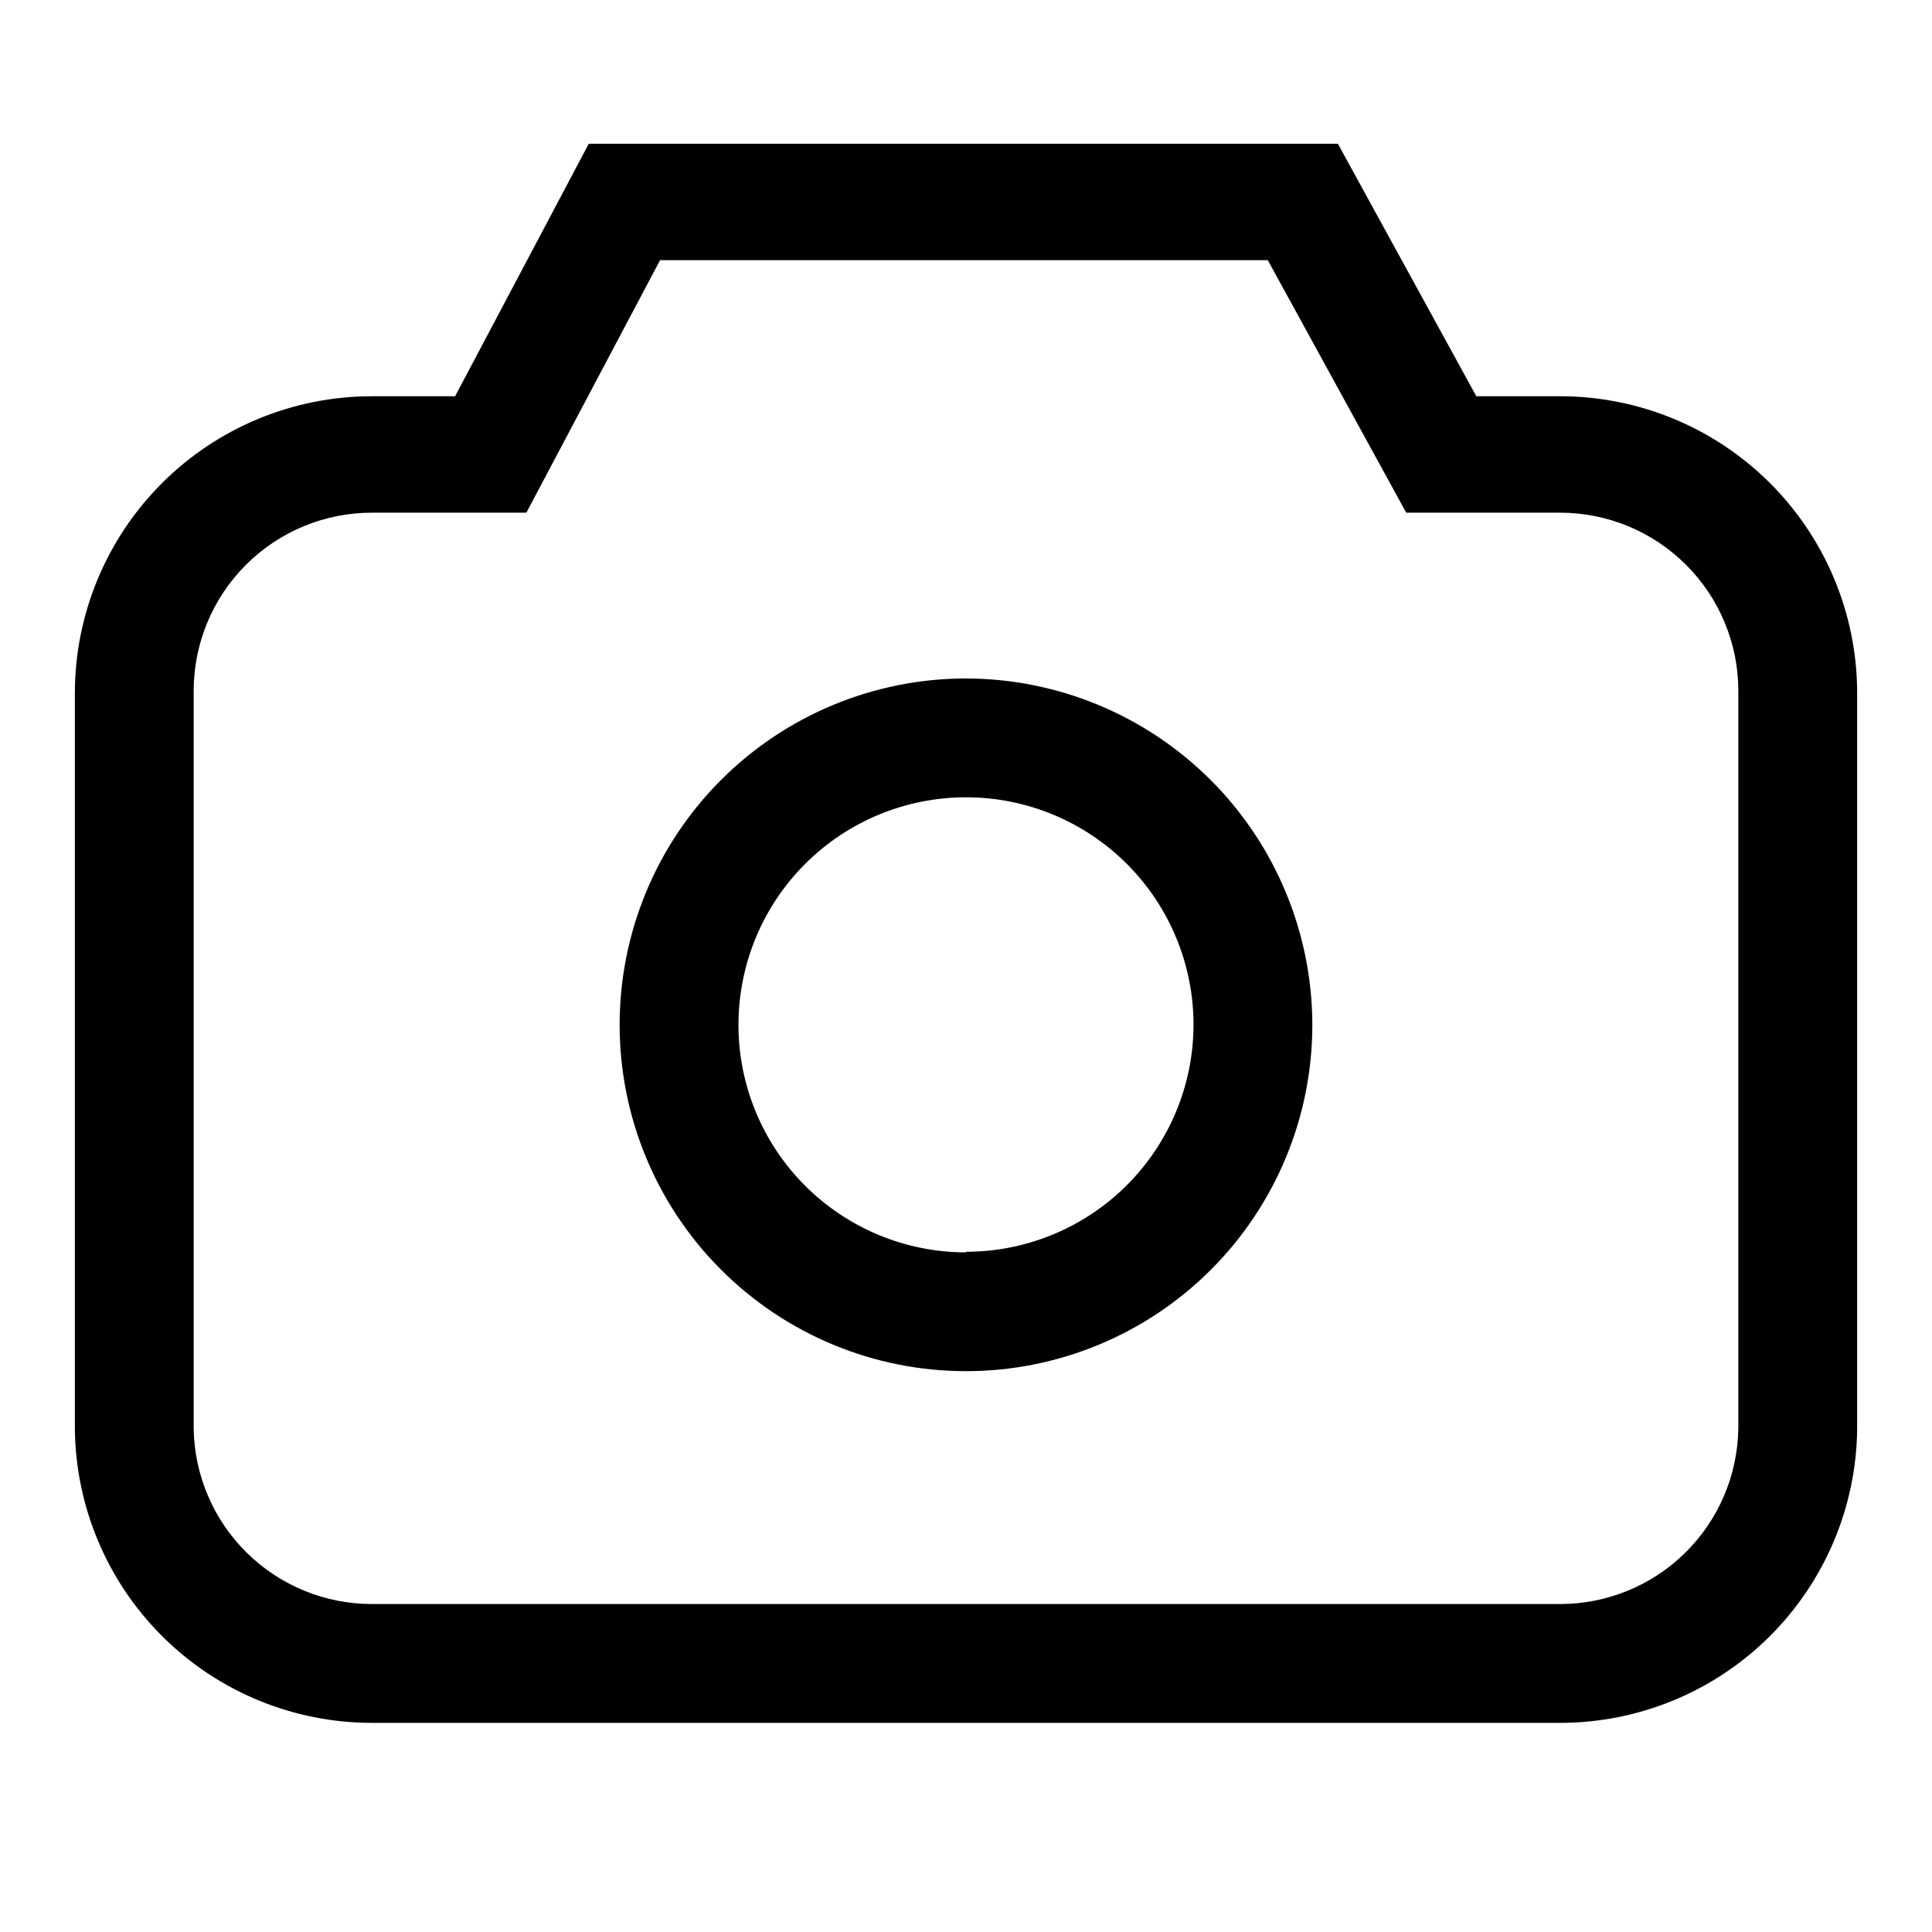
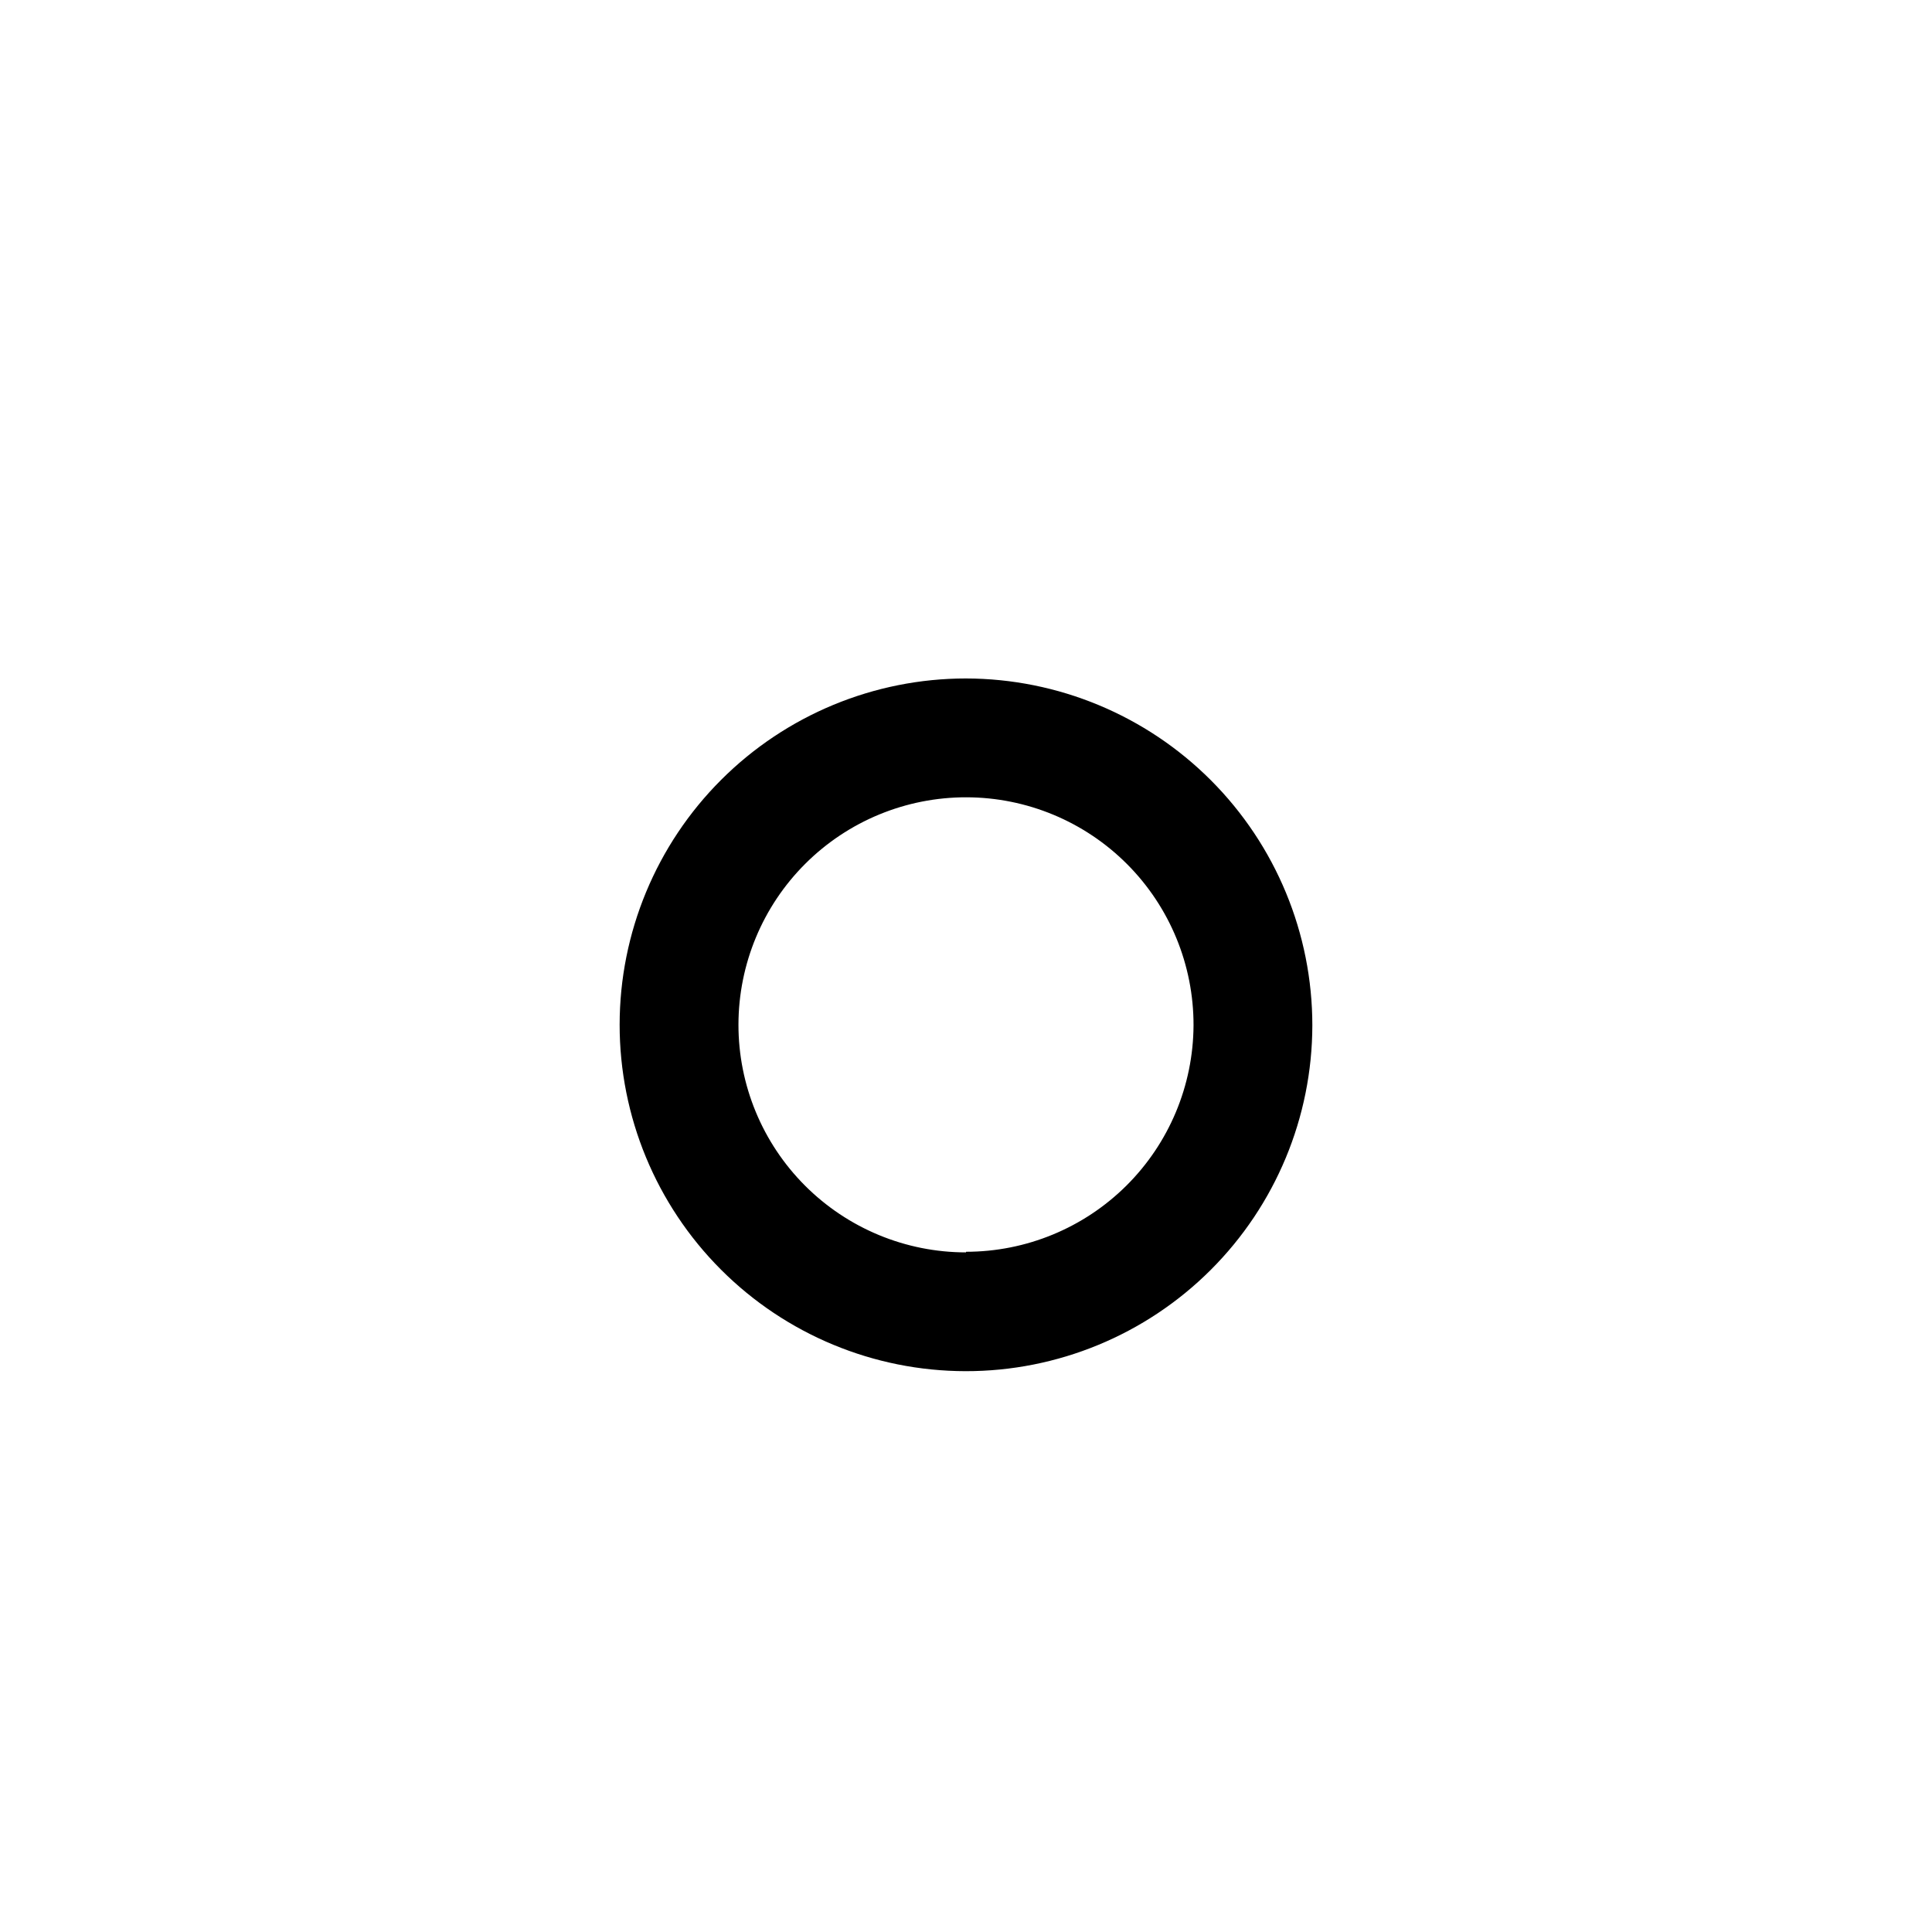
<svg xmlns="http://www.w3.org/2000/svg" fill="#000000" width="800px" height="800px" version="1.1" viewBox="144 144 512 512">
  <g>
    <path d="m400 323.8c-24.336 0-47.676 9.664-64.887 26.867-17.211 17.199-26.887 40.535-26.902 64.867-0.016 24.336 9.637 47.68 26.828 64.902 17.191 17.223 40.52 26.91 64.855 26.938 24.332 0.031 47.684-9.605 64.914-26.789 17.234-17.184 26.938-40.504 26.977-64.84 0-24.359-9.664-47.719-26.875-64.961-17.207-17.238-40.555-26.941-64.91-26.984zm0 152.09v0.004c-16.004 0-31.348-6.363-42.66-17.684-11.309-11.316-17.656-26.668-17.641-42.672 0.016-16 6.387-31.34 17.719-42.641 11.328-11.301 26.684-17.633 42.688-17.605 16 0.027 31.336 6.414 42.625 17.754 11.289 11.34 17.609 26.703 17.566 42.703-0.082 15.938-6.473 31.195-17.77 42.434-11.301 11.242-26.59 17.551-42.527 17.551z" />
-     <path d="m557.44 249.01h-22.199l-36.684-66.91h-198.53l-35.422 66.91h-22.043c-20.879 0-40.902 8.297-55.664 23.059-14.762 14.762-23.059 34.785-23.059 55.664v194.91c0.211 20.742 8.594 40.562 23.336 55.156 14.738 14.594 34.645 22.777 55.387 22.777h314.88c20.742 0 40.648-8.184 55.387-22.777 14.742-14.594 23.129-34.414 23.336-55.156v-195.54c-0.168-20.77-8.535-40.633-23.277-55.258-14.746-14.629-34.676-22.836-55.445-22.836zm47.23 273.63h0.004c-0.207 12.391-5.273 24.203-14.109 32.891s-20.73 13.555-33.125 13.555h-314.88c-12.391 0-24.289-4.867-33.125-13.555-8.832-8.688-13.902-20.5-14.109-32.891v-195.54c0-12.527 4.977-24.543 13.836-33.398 8.859-8.859 20.871-13.836 33.398-13.836h40.934l35.426-66.914 161.06 0.004 36.684 66.914 40.777-0.004c12.527 0 24.543 4.977 33.398 13.836 8.859 8.855 13.836 20.871 13.836 33.398v195.54z" />
  </g>
</svg>